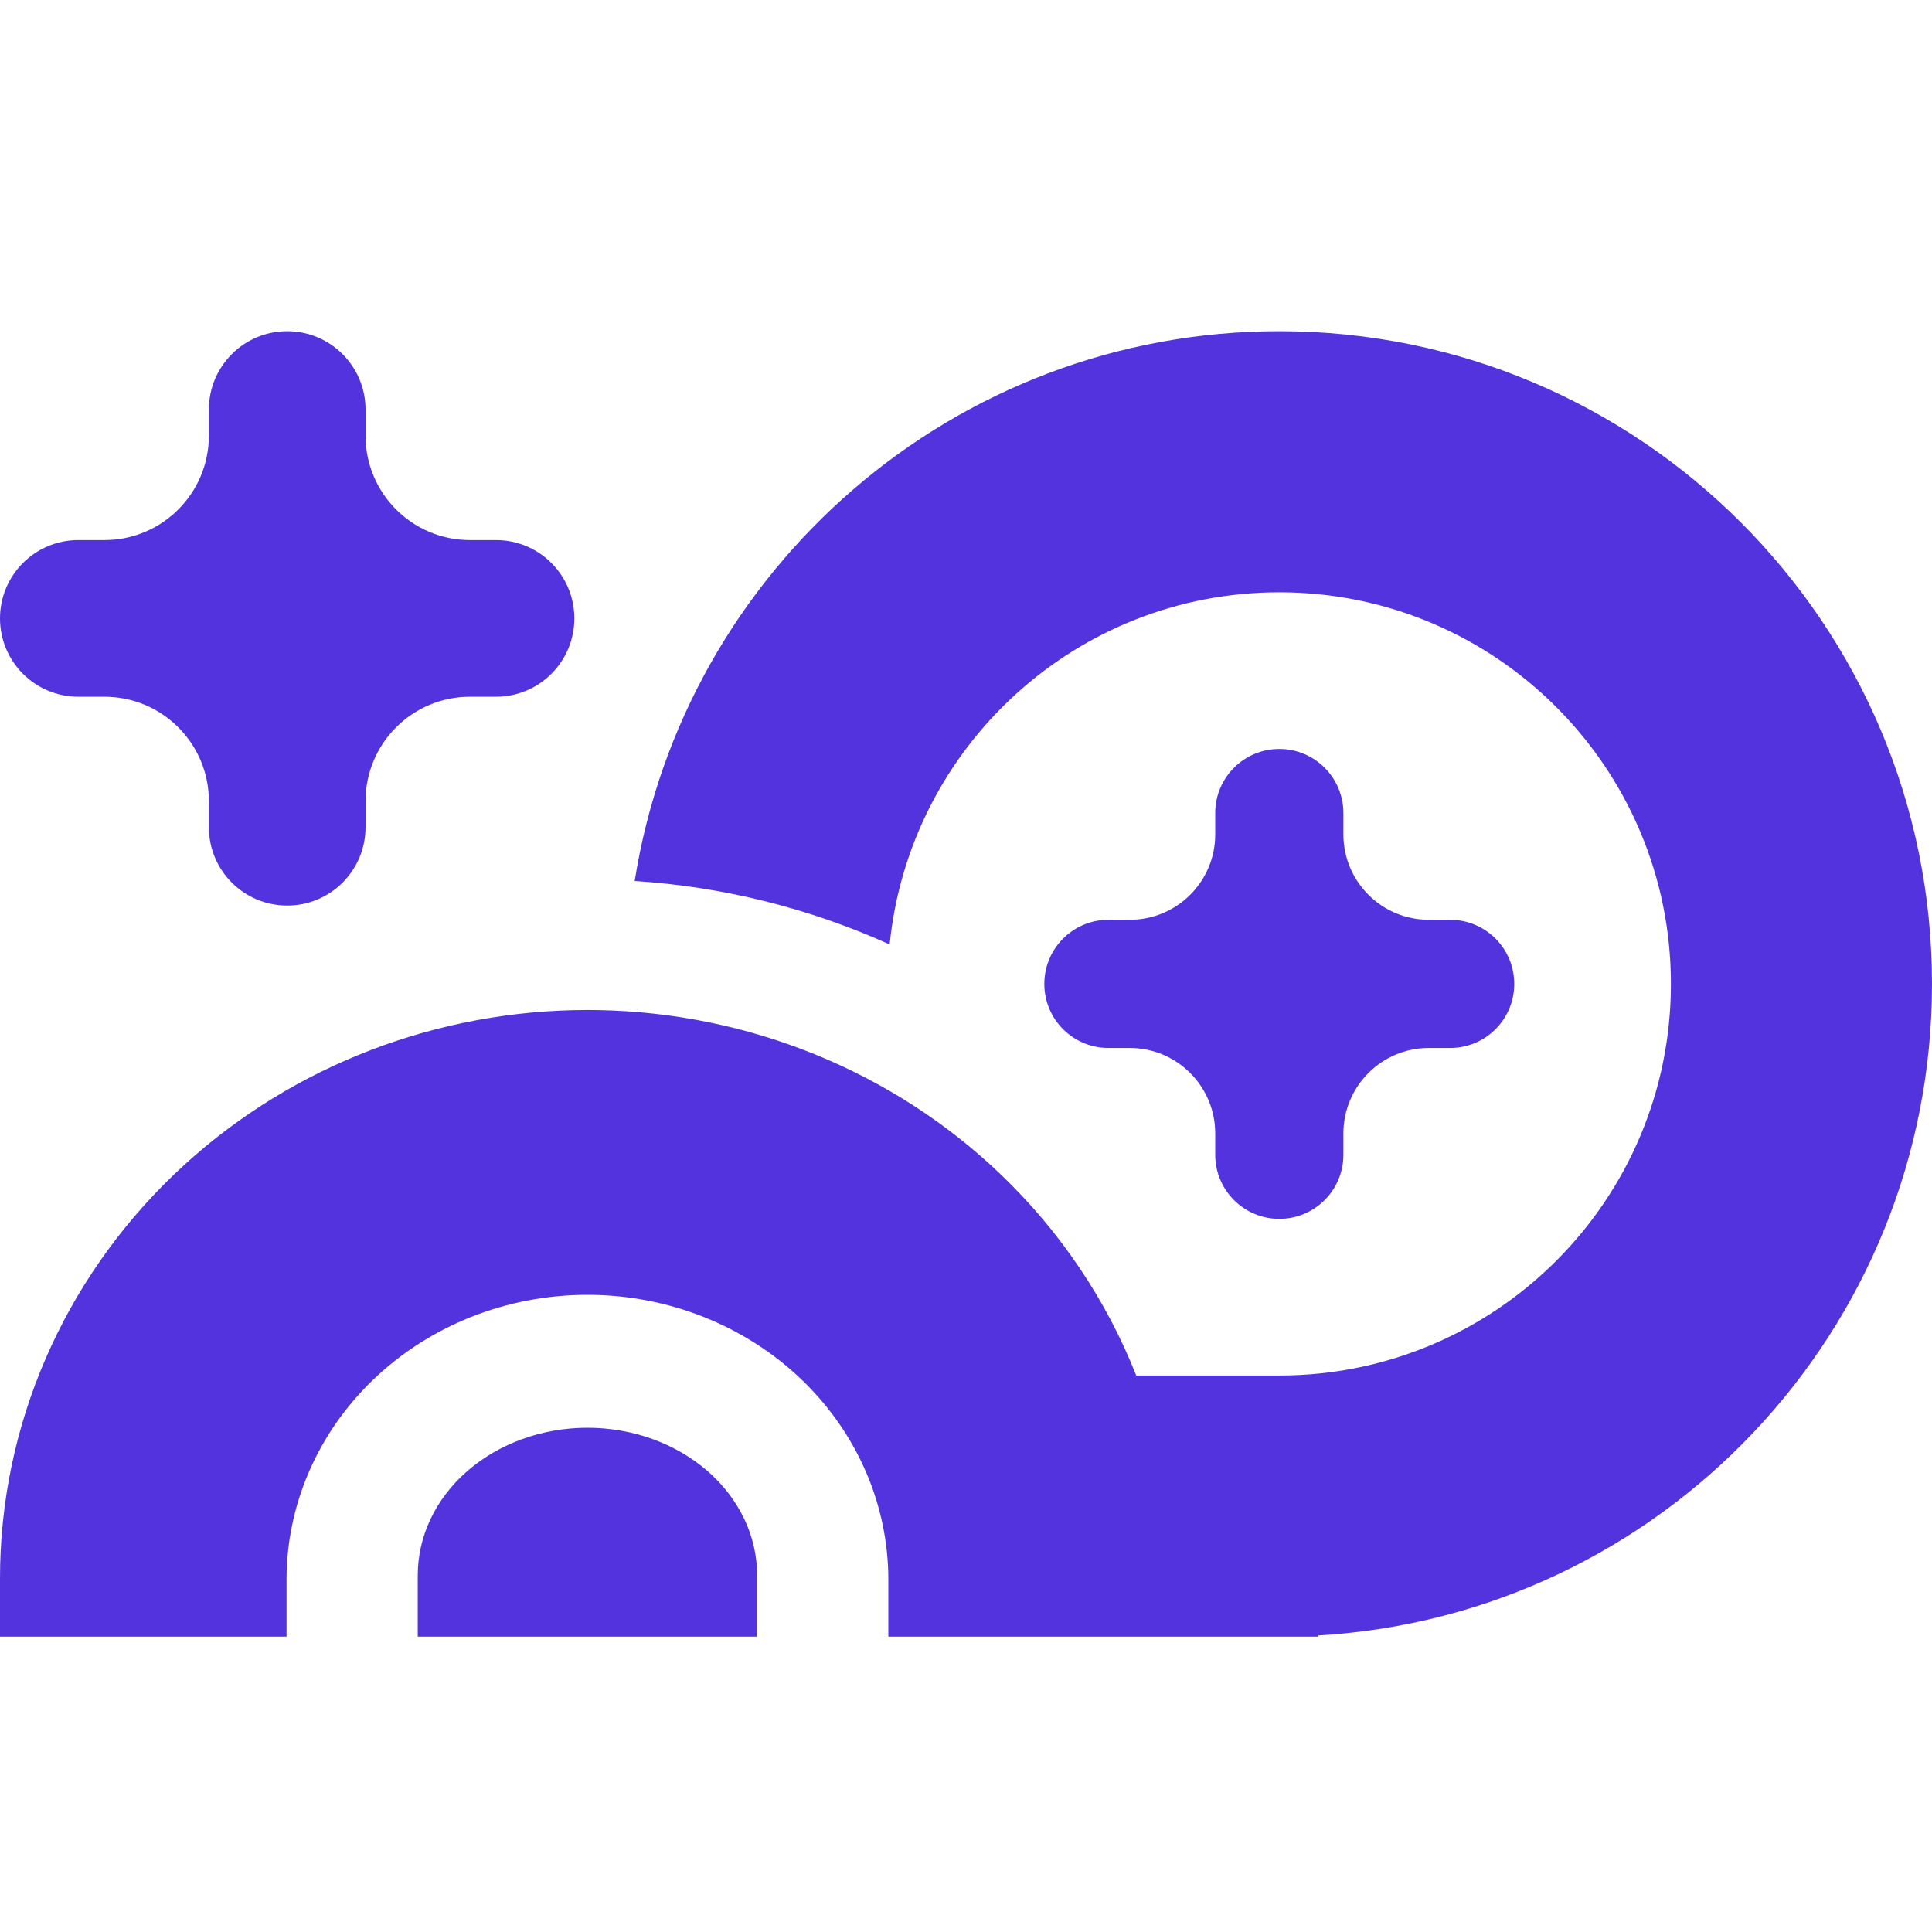
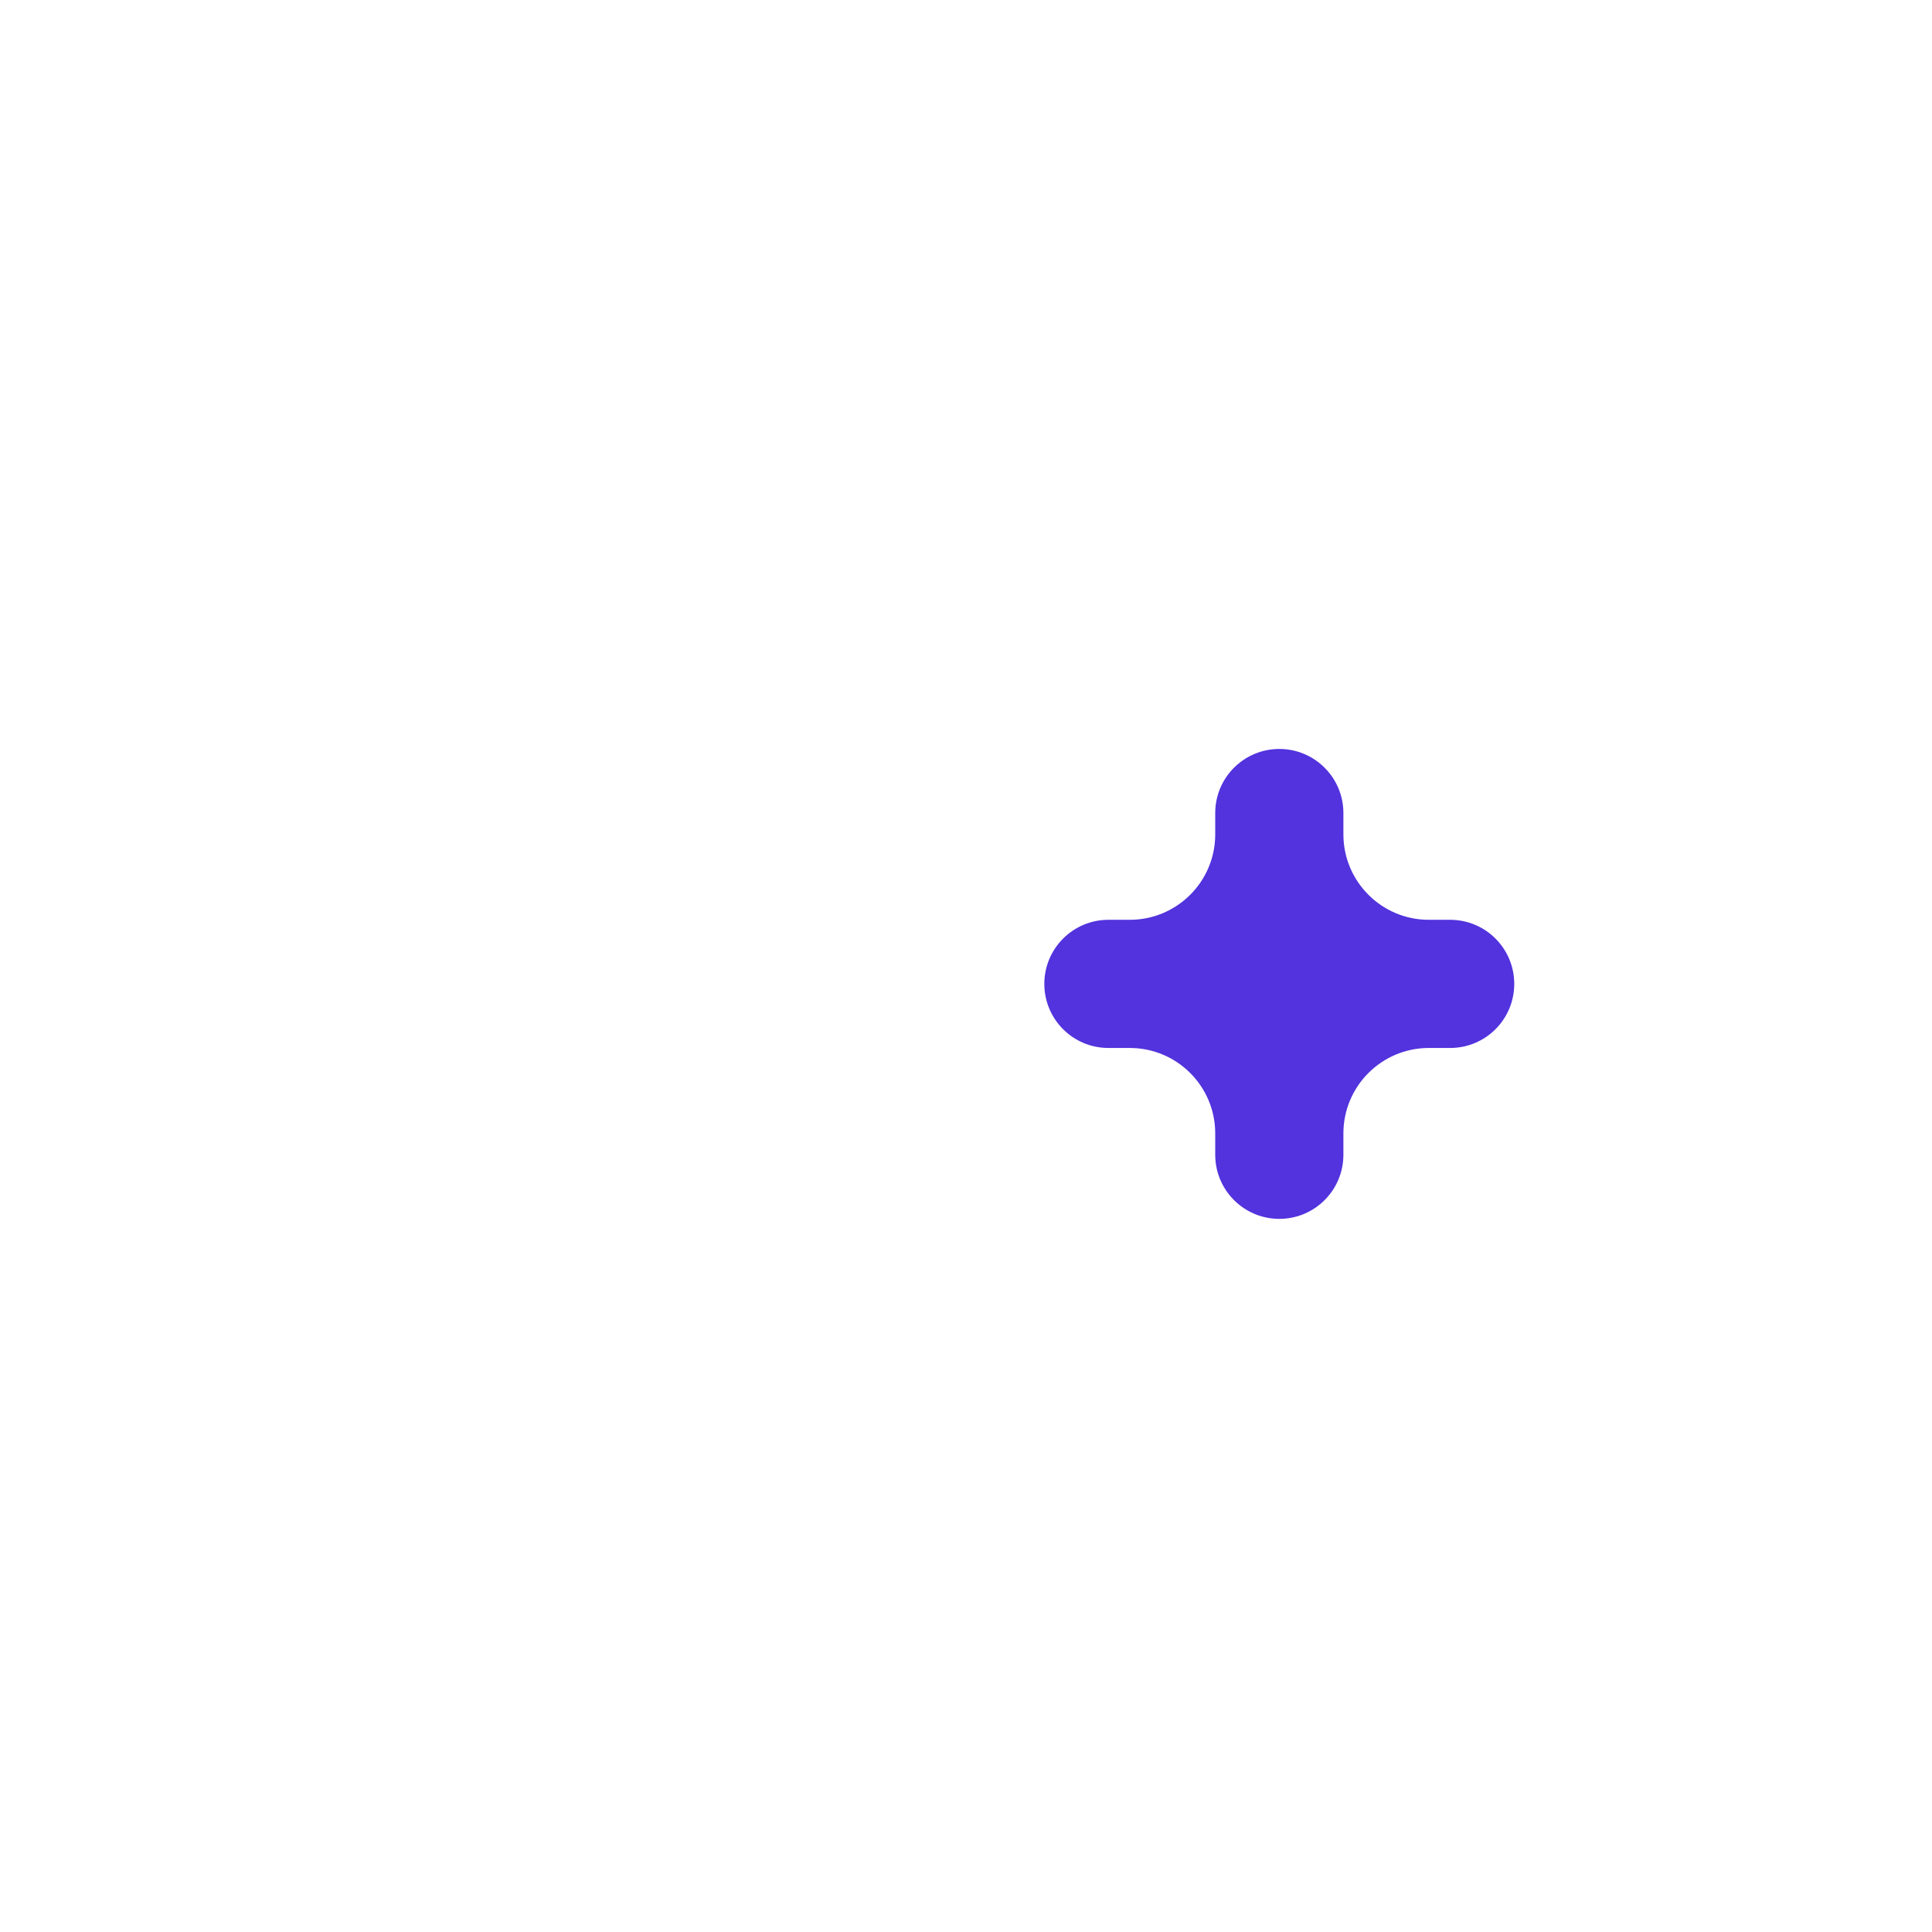
<svg xmlns="http://www.w3.org/2000/svg" width="35" height="35" viewBox="0 0 35 35" fill="none">
-   <path d="M23.176 24.919C27.094 24.919 30.27 21.743 30.27 17.824C30.27 13.906 27.094 10.73 23.176 10.73C19.498 10.73 16.475 13.527 16.117 17.11C14.667 16.455 13.101 16.063 11.498 15.96C12.392 10.315 17.28 6 23.176 6C29.706 6 35 11.294 35 17.824C35 24.117 30.085 29.261 23.885 29.628V29.649H16.093V28.617C16.093 27.276 15.54 25.973 14.527 24.998C13.51 24.02 12.114 23.457 10.642 23.457C9.169 23.457 7.773 24.02 6.757 24.998C5.744 25.973 5.191 27.276 5.191 28.617V29.649H0V28.591C0 25.828 1.147 23.199 3.153 21.277C5.095 19.416 7.689 18.363 10.388 18.3C10.473 18.298 10.557 18.297 10.642 18.297C10.707 18.297 10.773 18.298 10.838 18.299C13.559 18.348 16.175 19.403 18.131 21.277C19.214 22.315 20.047 23.559 20.584 24.919H23.176Z" fill="#5233DD" />
-   <path d="M12.816 26.648C13.392 27.149 13.716 27.829 13.716 28.538V29.649H7.568V28.538C7.568 27.829 7.891 27.149 8.468 26.648C9.045 26.147 9.827 25.865 10.642 25.865C11.457 25.865 12.239 26.147 12.816 26.648Z" fill="#5233DD" />
  <path d="M25.884 16.663C25.03 16.663 24.337 15.97 24.337 15.116V14.729C24.337 14.088 23.817 13.568 23.176 13.568C22.535 13.568 22.015 14.087 22.015 14.729V15.116C22.015 15.97 21.322 16.663 20.467 16.663H20.08C19.439 16.663 18.919 17.183 18.919 17.824C18.919 18.466 19.439 18.985 20.08 18.985H20.467C21.322 18.985 22.015 19.678 22.015 20.533V20.92C22.015 21.561 22.535 22.081 23.176 22.081C23.817 22.081 24.337 21.561 24.337 20.92V20.533C24.337 19.678 25.03 18.985 25.884 18.985H26.271C26.913 18.985 27.432 18.466 27.432 17.824C27.432 17.183 26.913 16.663 26.271 16.663H25.884Z" fill="#5233DD" />
-   <path d="M6.622 7.892C6.622 8.937 7.469 9.784 8.514 9.784H8.986C9.77 9.784 10.405 10.419 10.405 11.203C10.405 11.986 9.77 12.622 8.986 12.622H8.514C7.469 12.622 6.622 13.469 6.622 14.514V14.986C6.622 15.77 5.986 16.405 5.203 16.405C4.419 16.405 3.784 15.77 3.784 14.986V14.514C3.784 13.469 2.937 12.622 1.892 12.622H1.419C0.635 12.622 0 11.986 0 11.203C0 10.419 0.635 9.784 1.419 9.784H1.892C2.937 9.784 3.784 8.937 3.784 7.892V7.419C3.784 6.635 4.419 6 5.203 6C5.986 6 6.622 6.635 6.622 7.419V7.892Z" fill="#5233DD" />
</svg>